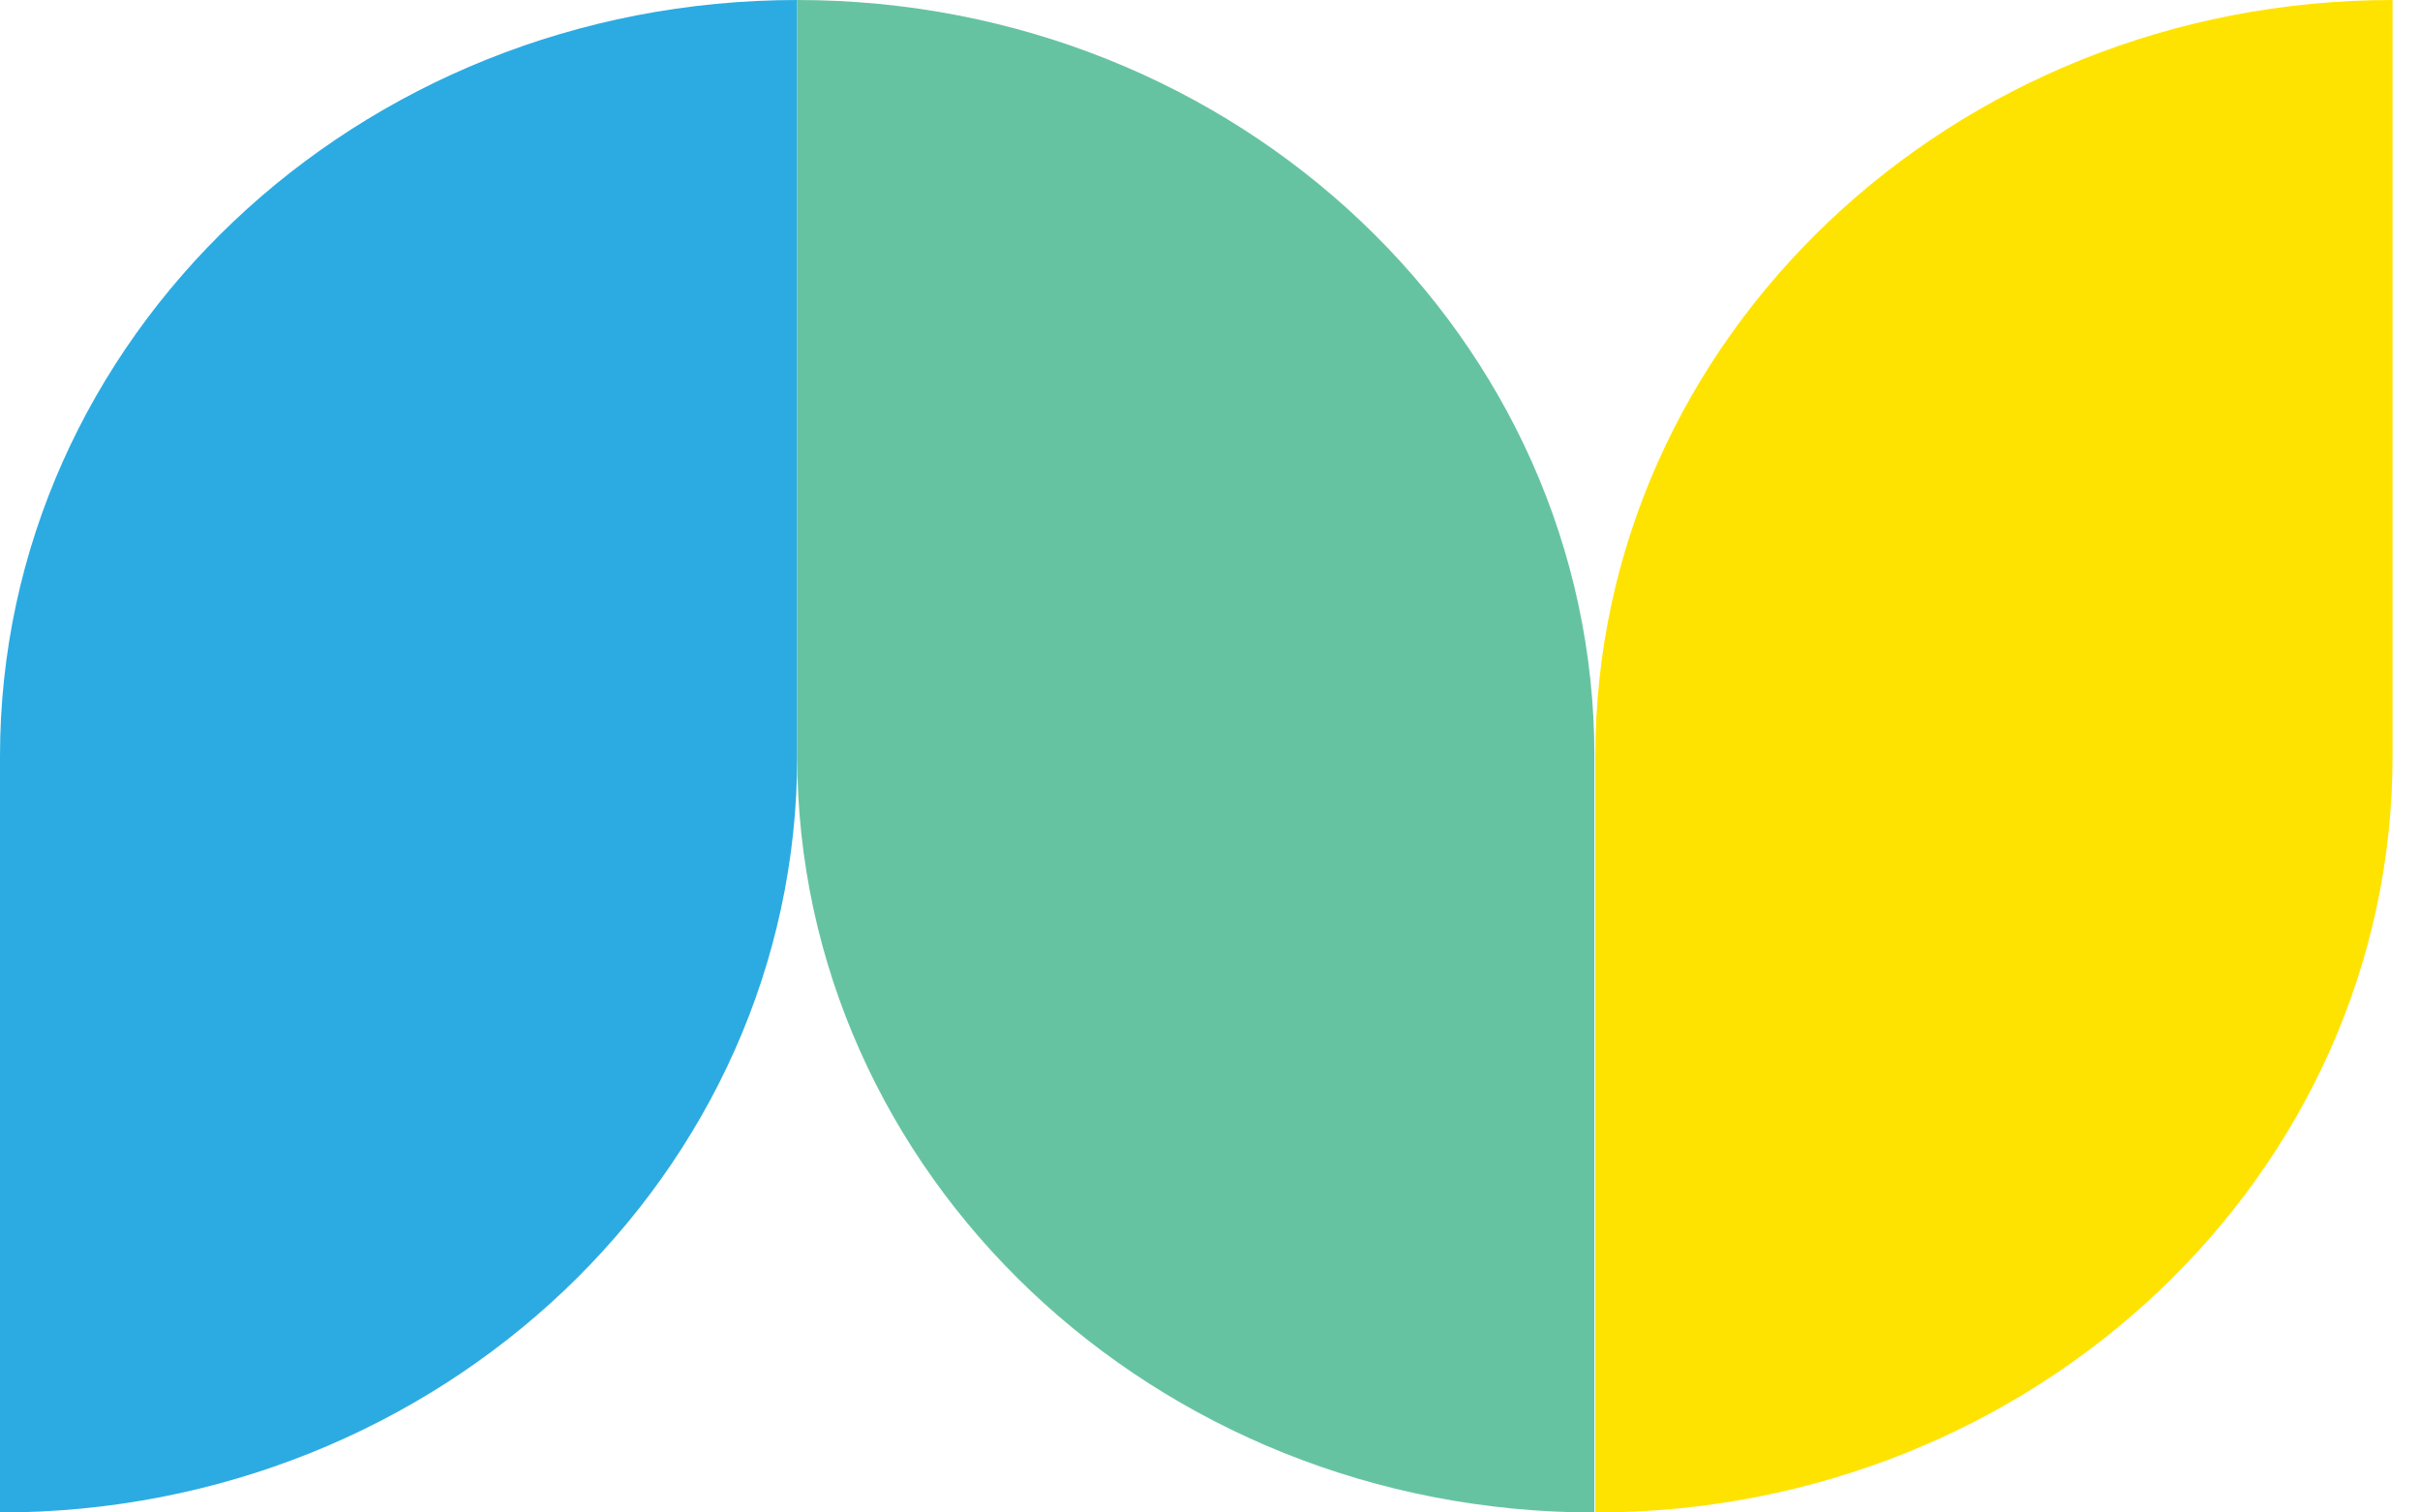
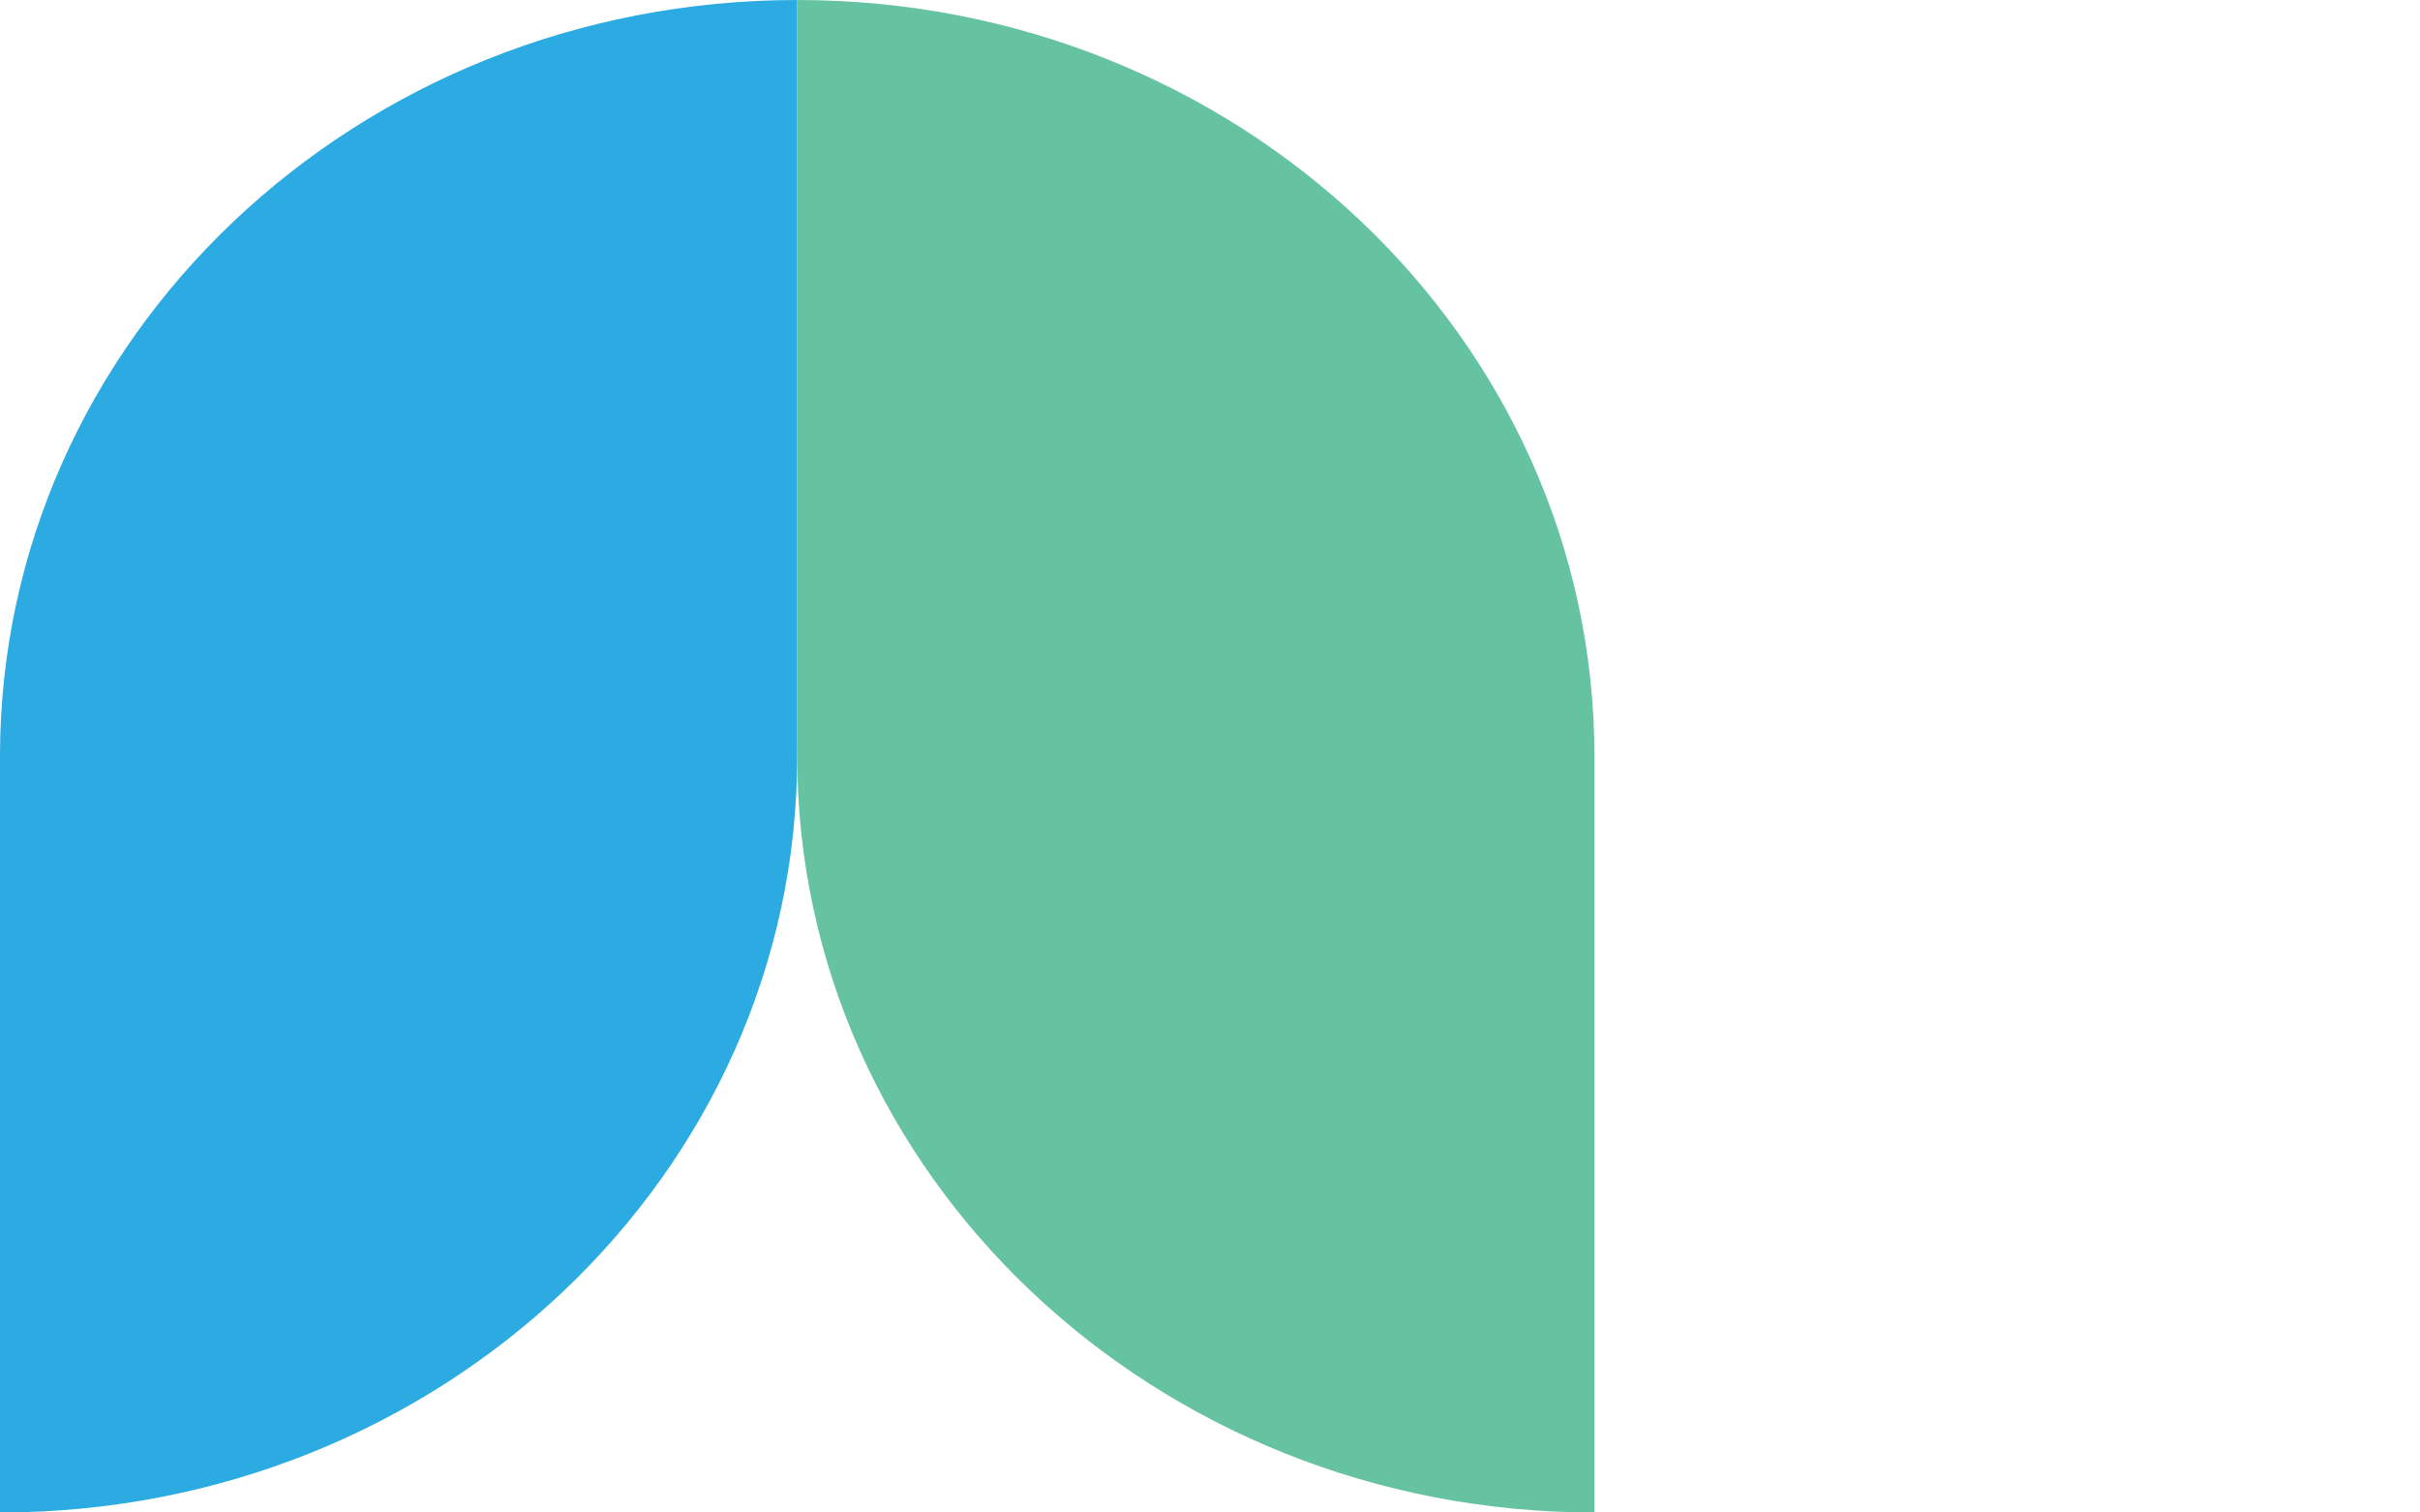
<svg xmlns="http://www.w3.org/2000/svg" width="80" height="50" viewBox="0 0 80 50" fill="none">
  <path d="M0 25V50C14.554 50 26.354 38.806 26.354 25V0C11.8 0 0 11.194 0 25Z" fill="#2BABE2" />
-   <path d="M52.738 25V50C67.293 50 79.093 38.806 79.093 25V0C64.538 0 52.738 11.194 52.738 25Z" fill="#FFE300" />
  <path d="M52.708 25C52.708 11.194 40.933 0 26.354 0V25C26.354 38.806 38.154 50 52.708 50V25Z" fill="#66C3A2" />
</svg>